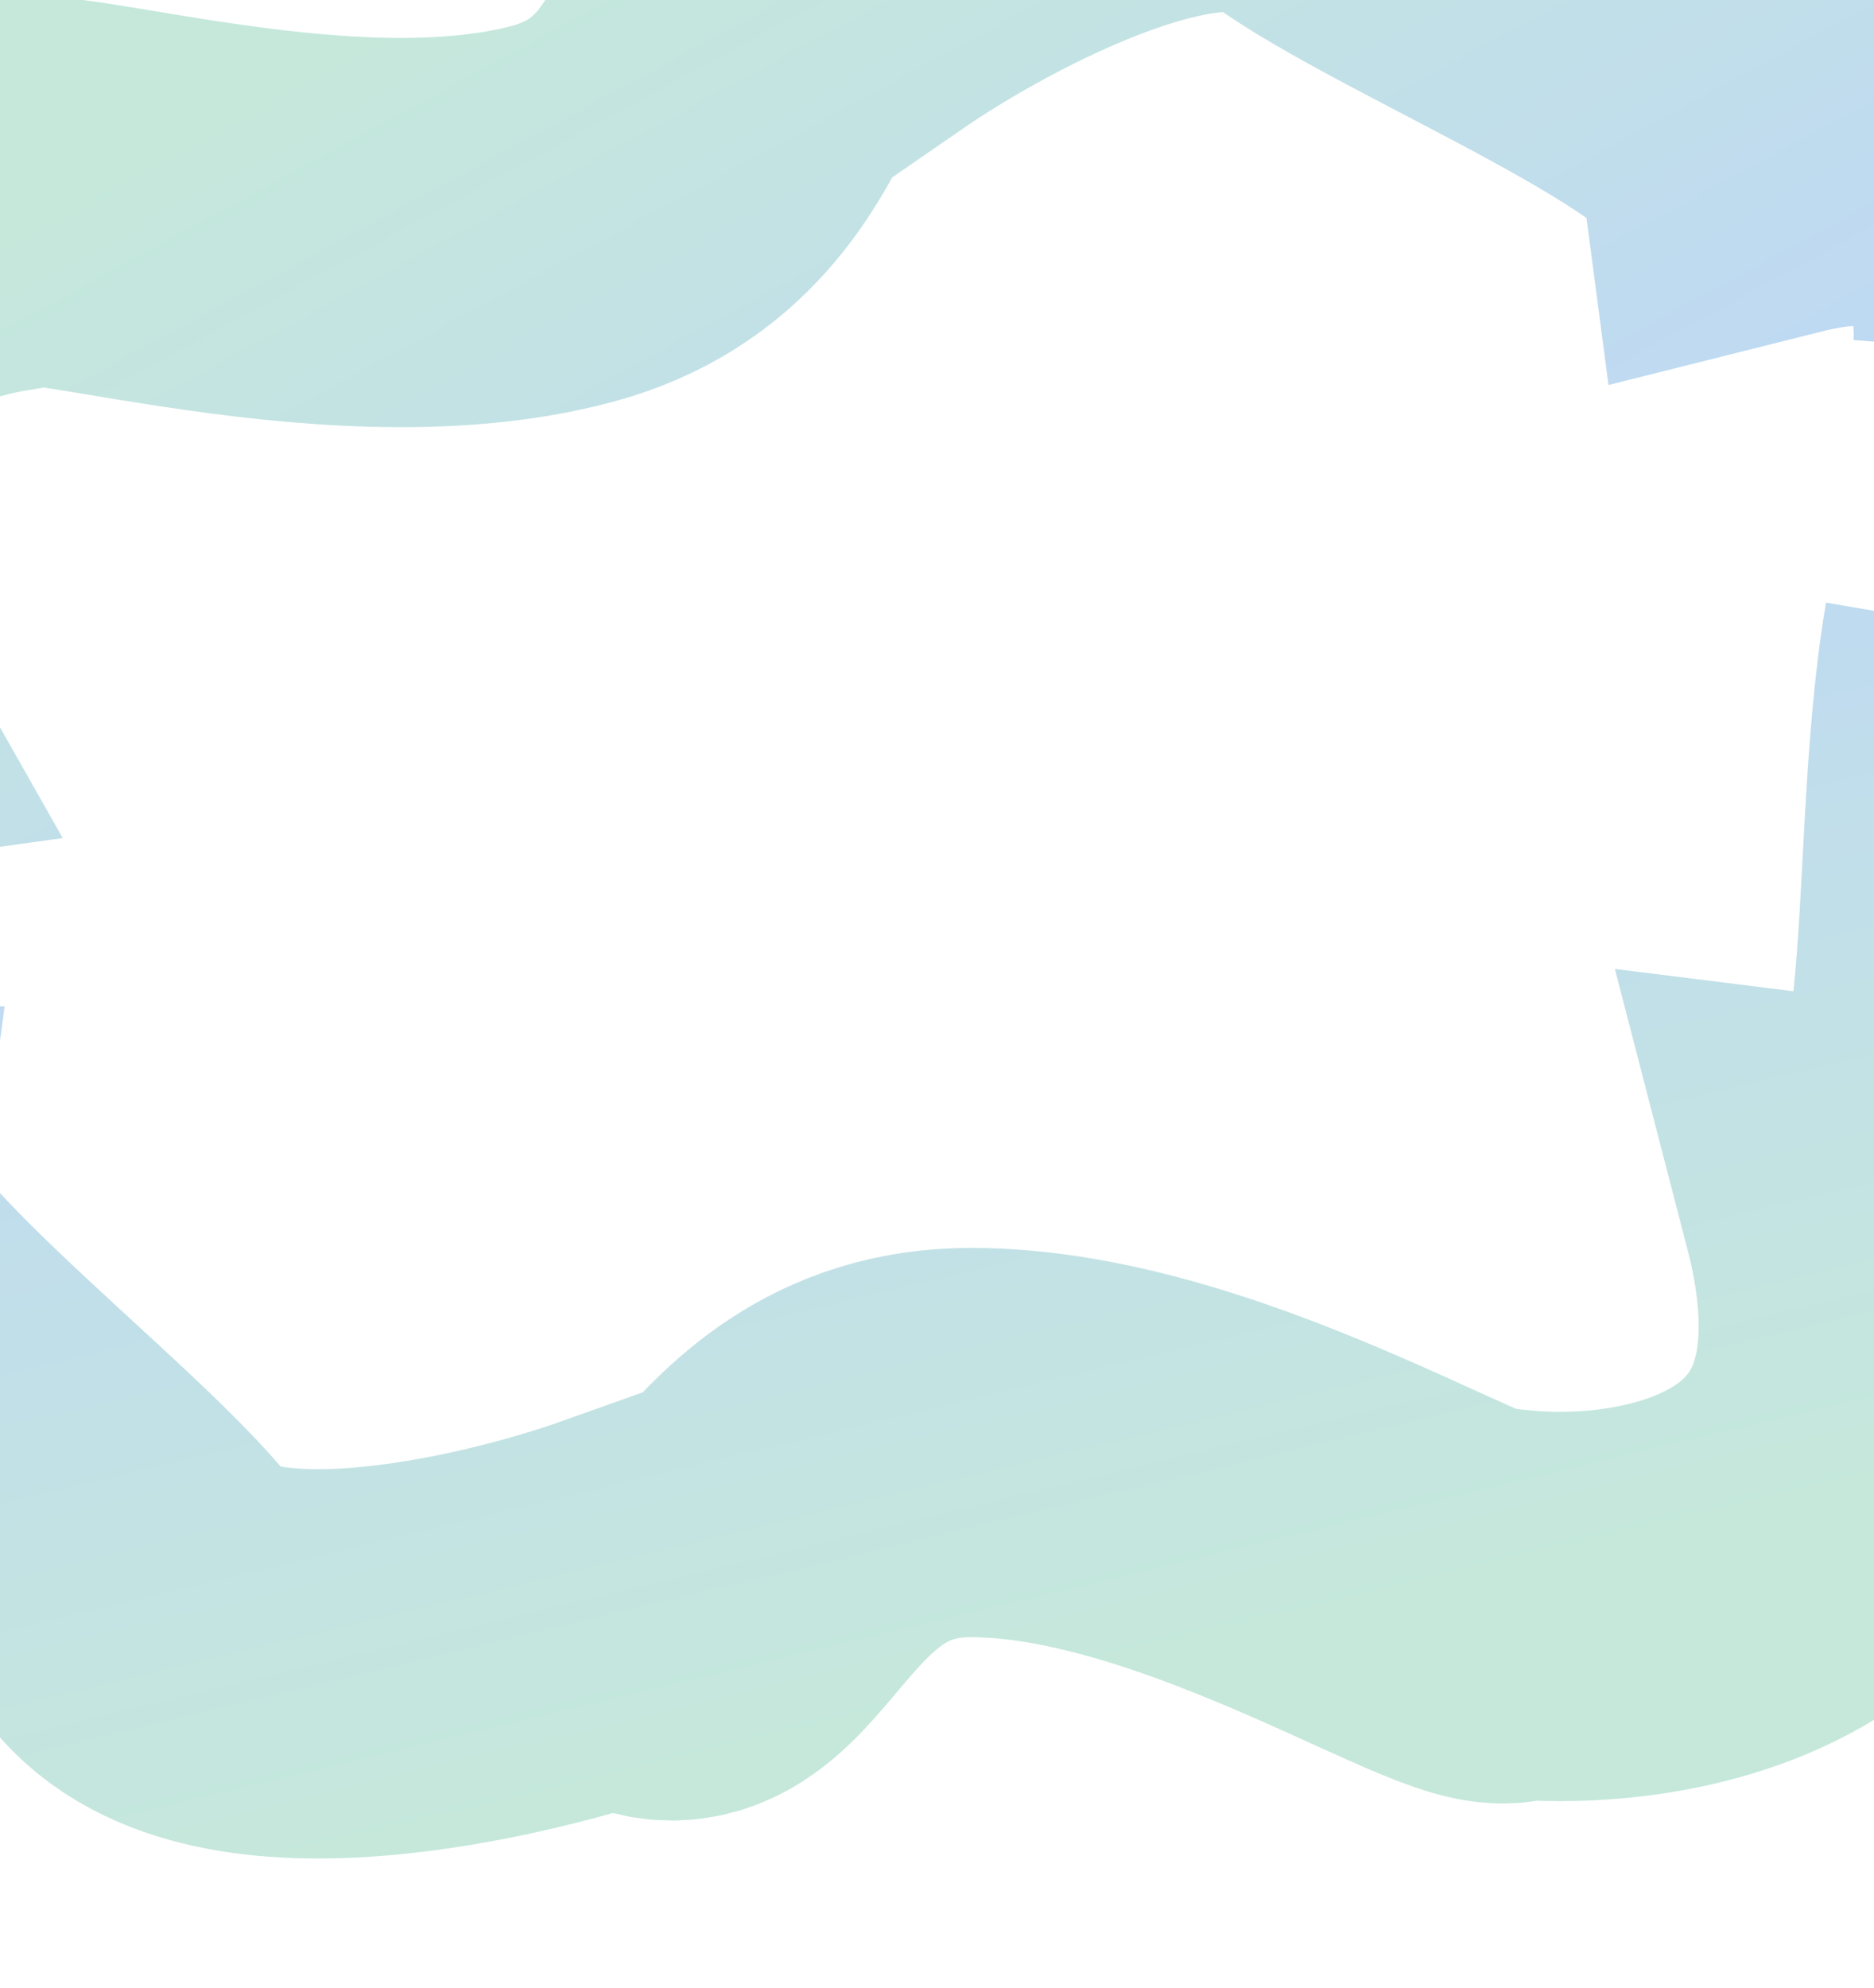
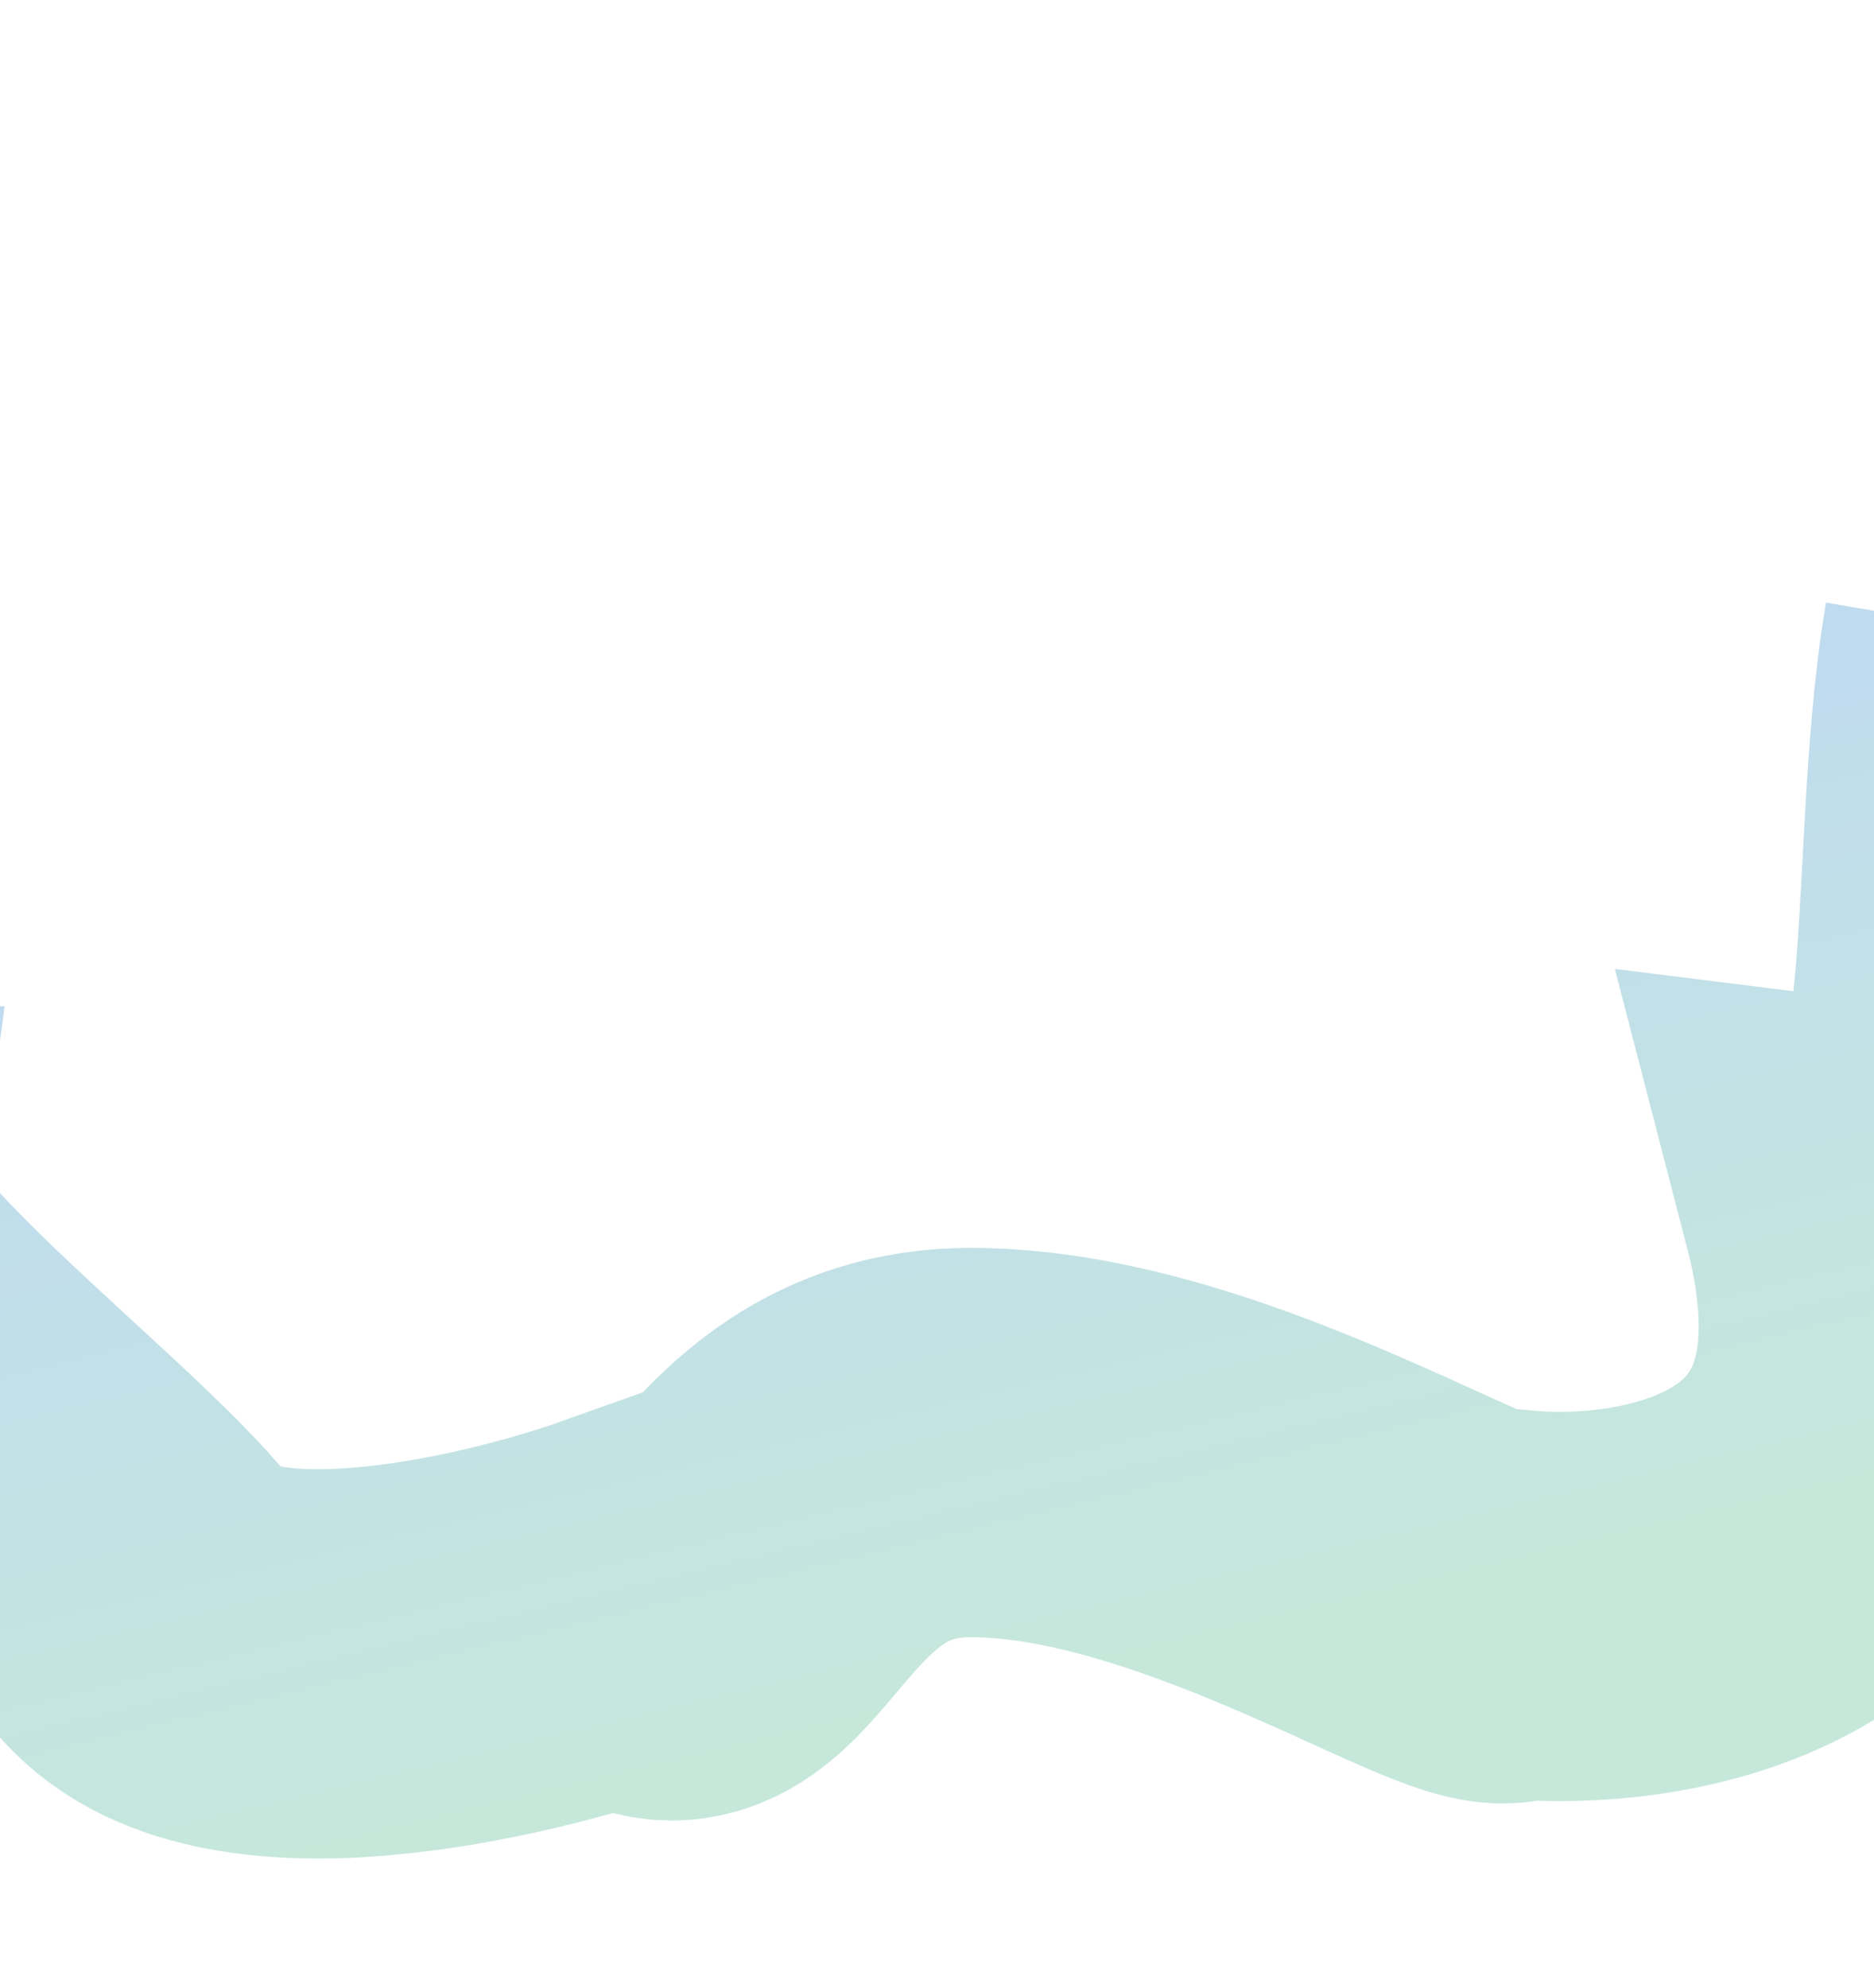
<svg xmlns="http://www.w3.org/2000/svg" width="1440" height="1527" viewBox="0 0 1440 1527" fill="none">
  <g opacity="0.38" filter="url(#filter0_f_109_2807)">
-     <path d="M1573.3 273.16C1579.22 199.57 1545.33 63.873 1362.45 109.809C1353.36 40.239 1100.17 -57.402 1015.03 -120.485C929.896 -183.568 739.083 -82.334 654.32 -23.832C557.907 -74.903 599.095 119.535 432.087 164.285C252.762 212.335 0.942 121.628 -1.874 151.994C-123.949 172.135 -332.563 275.114 -190.421 525.899C-304.114 541.664 -201.816 785.814 -184.533 971.379" stroke="url(#paint0_linear_109_2807)" stroke-width="299" />
-   </g>
+     </g>
  <g opacity="0.38" filter="url(#filter1_f_109_2807)">
    <path d="M-328.153 707.466C-352.914 777.017 -355.3 916.861 -166.758 919.824C-175.987 989.376 43.305 1149.22 109.213 1232.19C175.122 1315.16 385.634 1266.76 482.651 1232.19C562.561 1306.47 573.1 1108 746 1108C931.651 1108 1151.41 1260.79 1161.99 1232.19C1285.12 1244.33 1513.28 1198.85 1440.89 919.824C1554.79 934.023 1519.17 671.715 1550.5 488" stroke="url(#paint1_linear_109_2807)" stroke-width="299" />
  </g>
  <defs>
    <filter id="filter0_f_109_2807" x="-491.807" y="-388.963" width="2314.21" height="1473.21" filterUnits="userSpaceOnUse" color-interpolation-filters="sRGB">
      <feFlood flood-opacity="0" result="BackgroundImageFix" />
      <feBlend mode="normal" in="SourceGraphic" in2="BackgroundImageFix" result="shape" />
      <feGaussianBlur stdDeviation="49.5" result="effect1_foregroundBlur_109_2807" />
    </filter>
    <filter id="filter1_f_109_2807" x="-588.515" y="363.865" width="2385.39" height="1162.64" filterUnits="userSpaceOnUse" color-interpolation-filters="sRGB">
      <feFlood flood-opacity="0" result="BackgroundImageFix" />
      <feBlend mode="normal" in="SourceGraphic" in2="BackgroundImageFix" result="shape" />
      <feGaussianBlur stdDeviation="49.5" result="effect1_foregroundBlur_109_2807" />
    </filter>
    <linearGradient id="paint0_linear_109_2807" x1="1215.47" y1="593.307" x2="767.278" y2="-231.864" gradientUnits="userSpaceOnUse">
      <stop stop-color="#5091EE" />
      <stop offset="1" stop-color="#67C2A1" />
    </linearGradient>
    <linearGradient id="paint1_linear_109_2807" x1="100.345" y1="490.841" x2="319.699" y2="1403.9" gradientUnits="userSpaceOnUse">
      <stop stop-color="#5091EE" />
      <stop offset="1" stop-color="#67C2A1" />
    </linearGradient>
  </defs>
</svg>